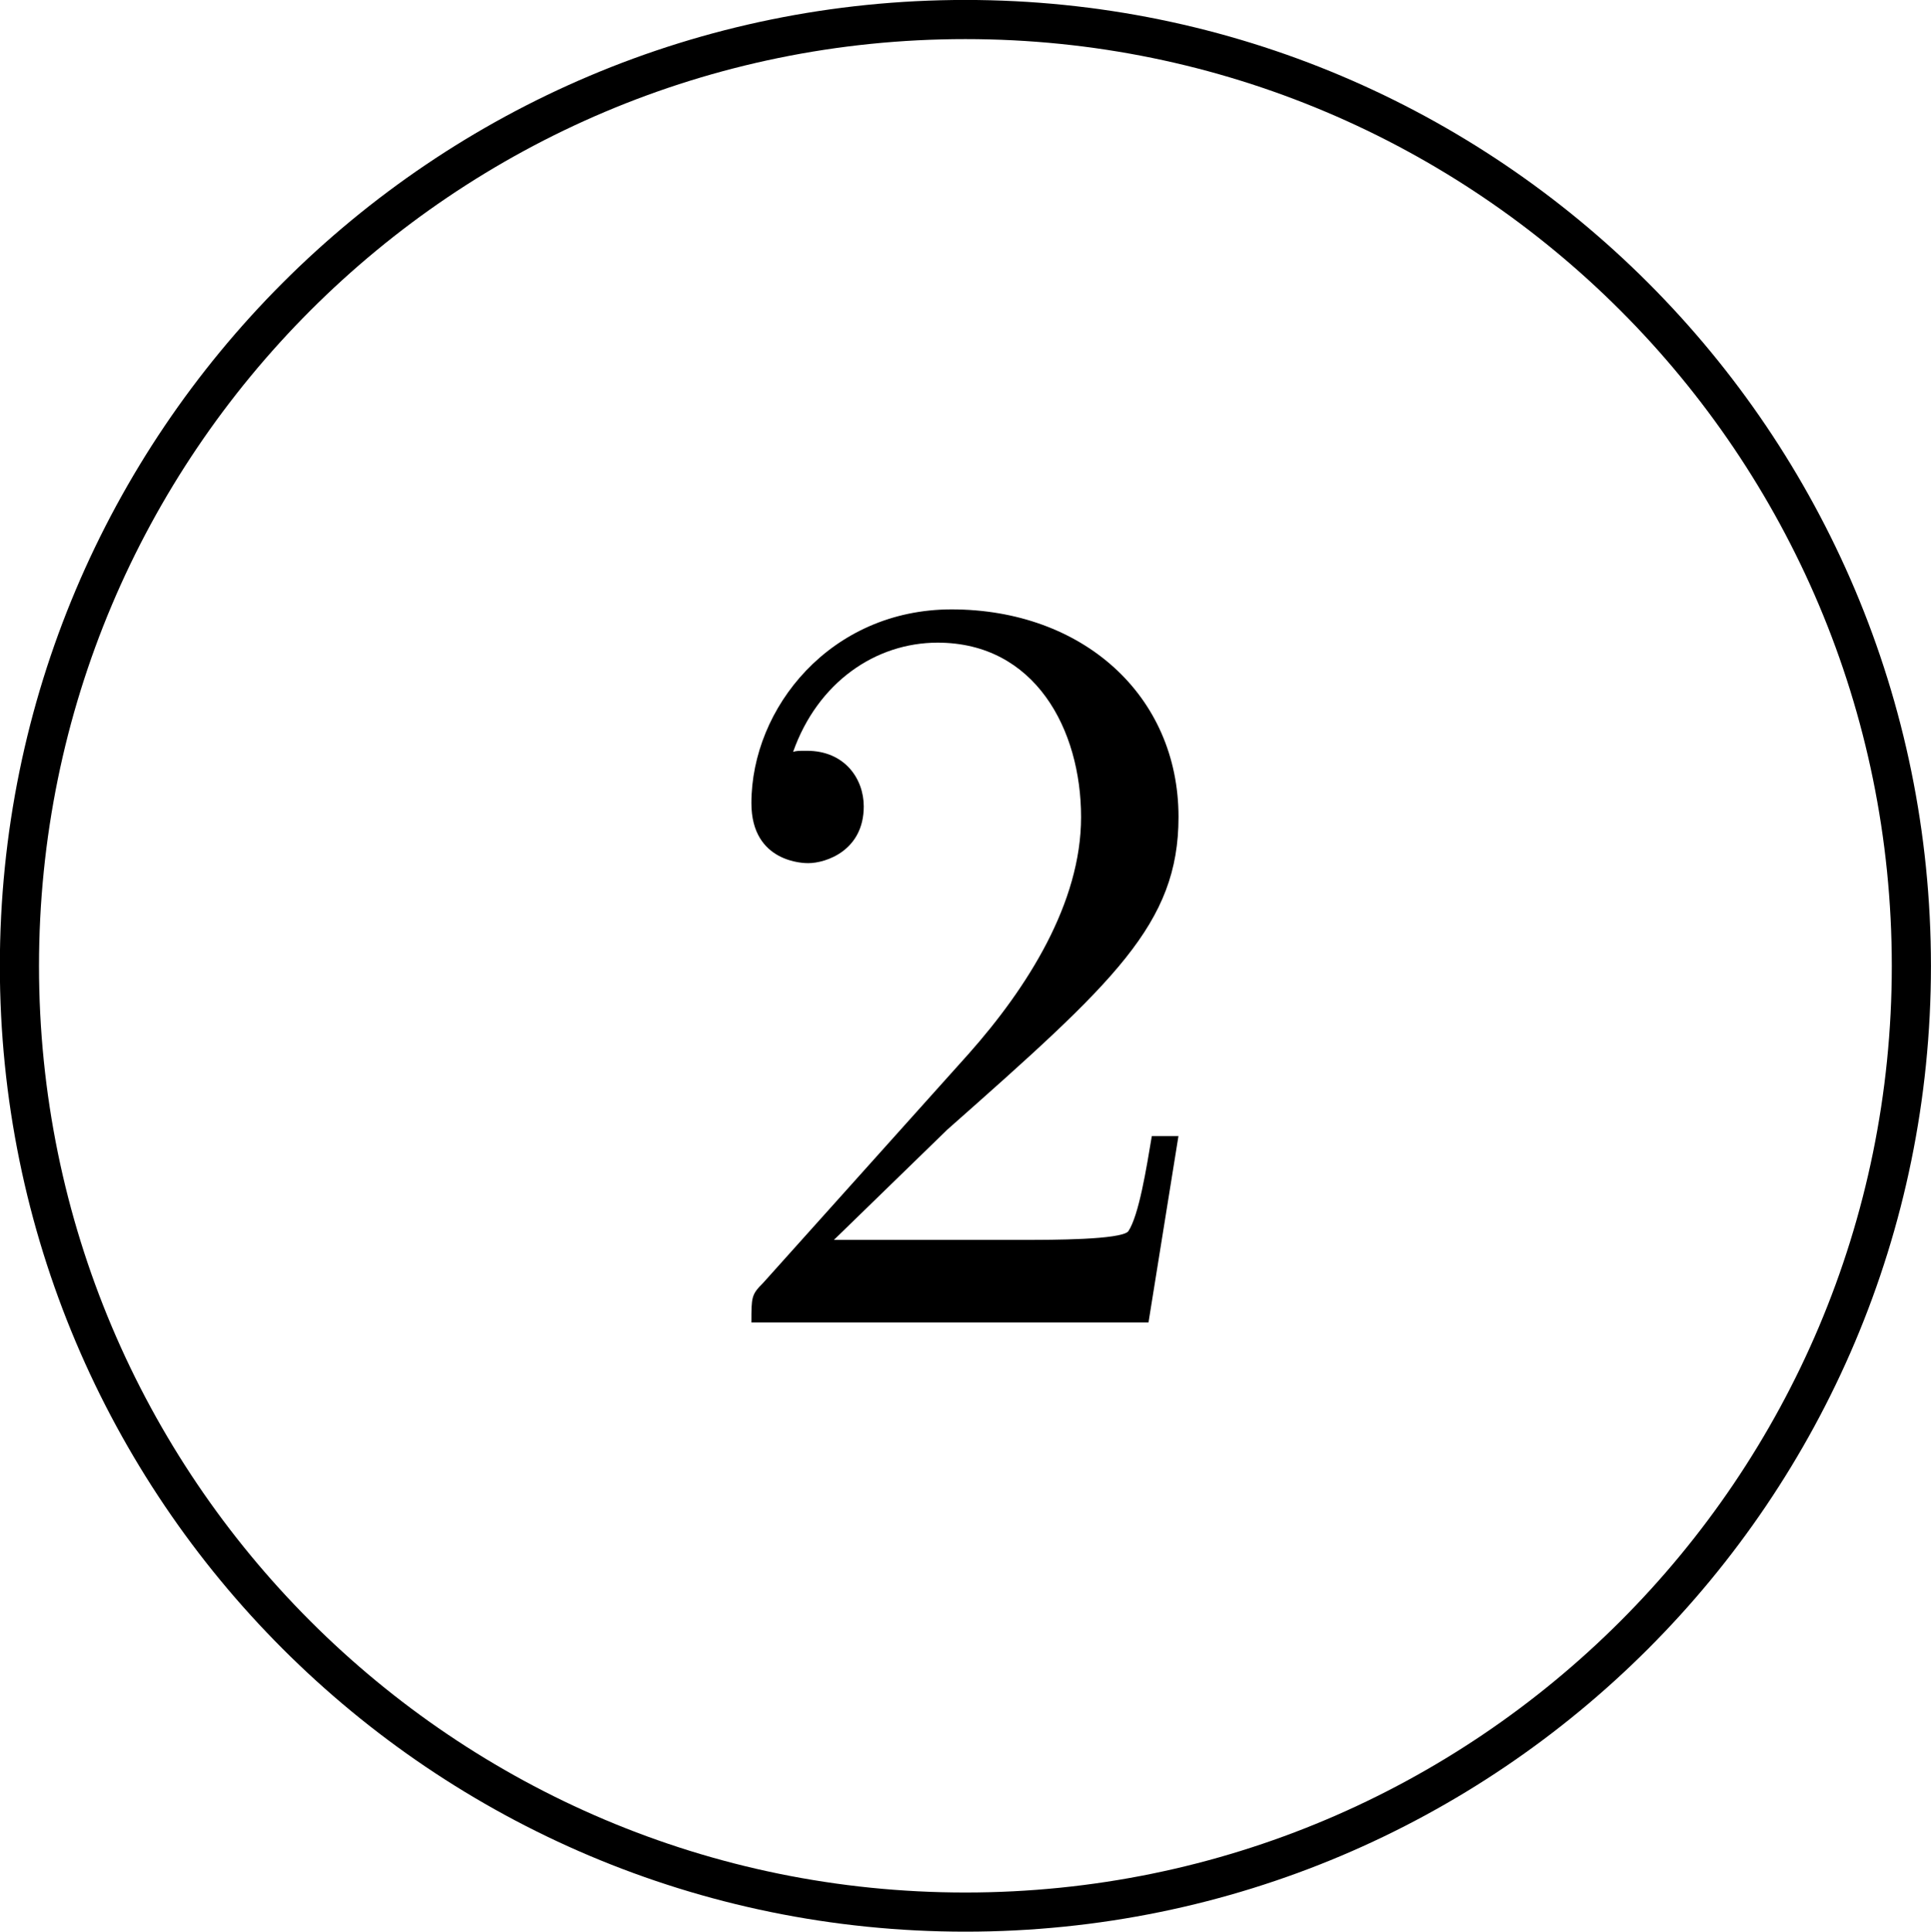
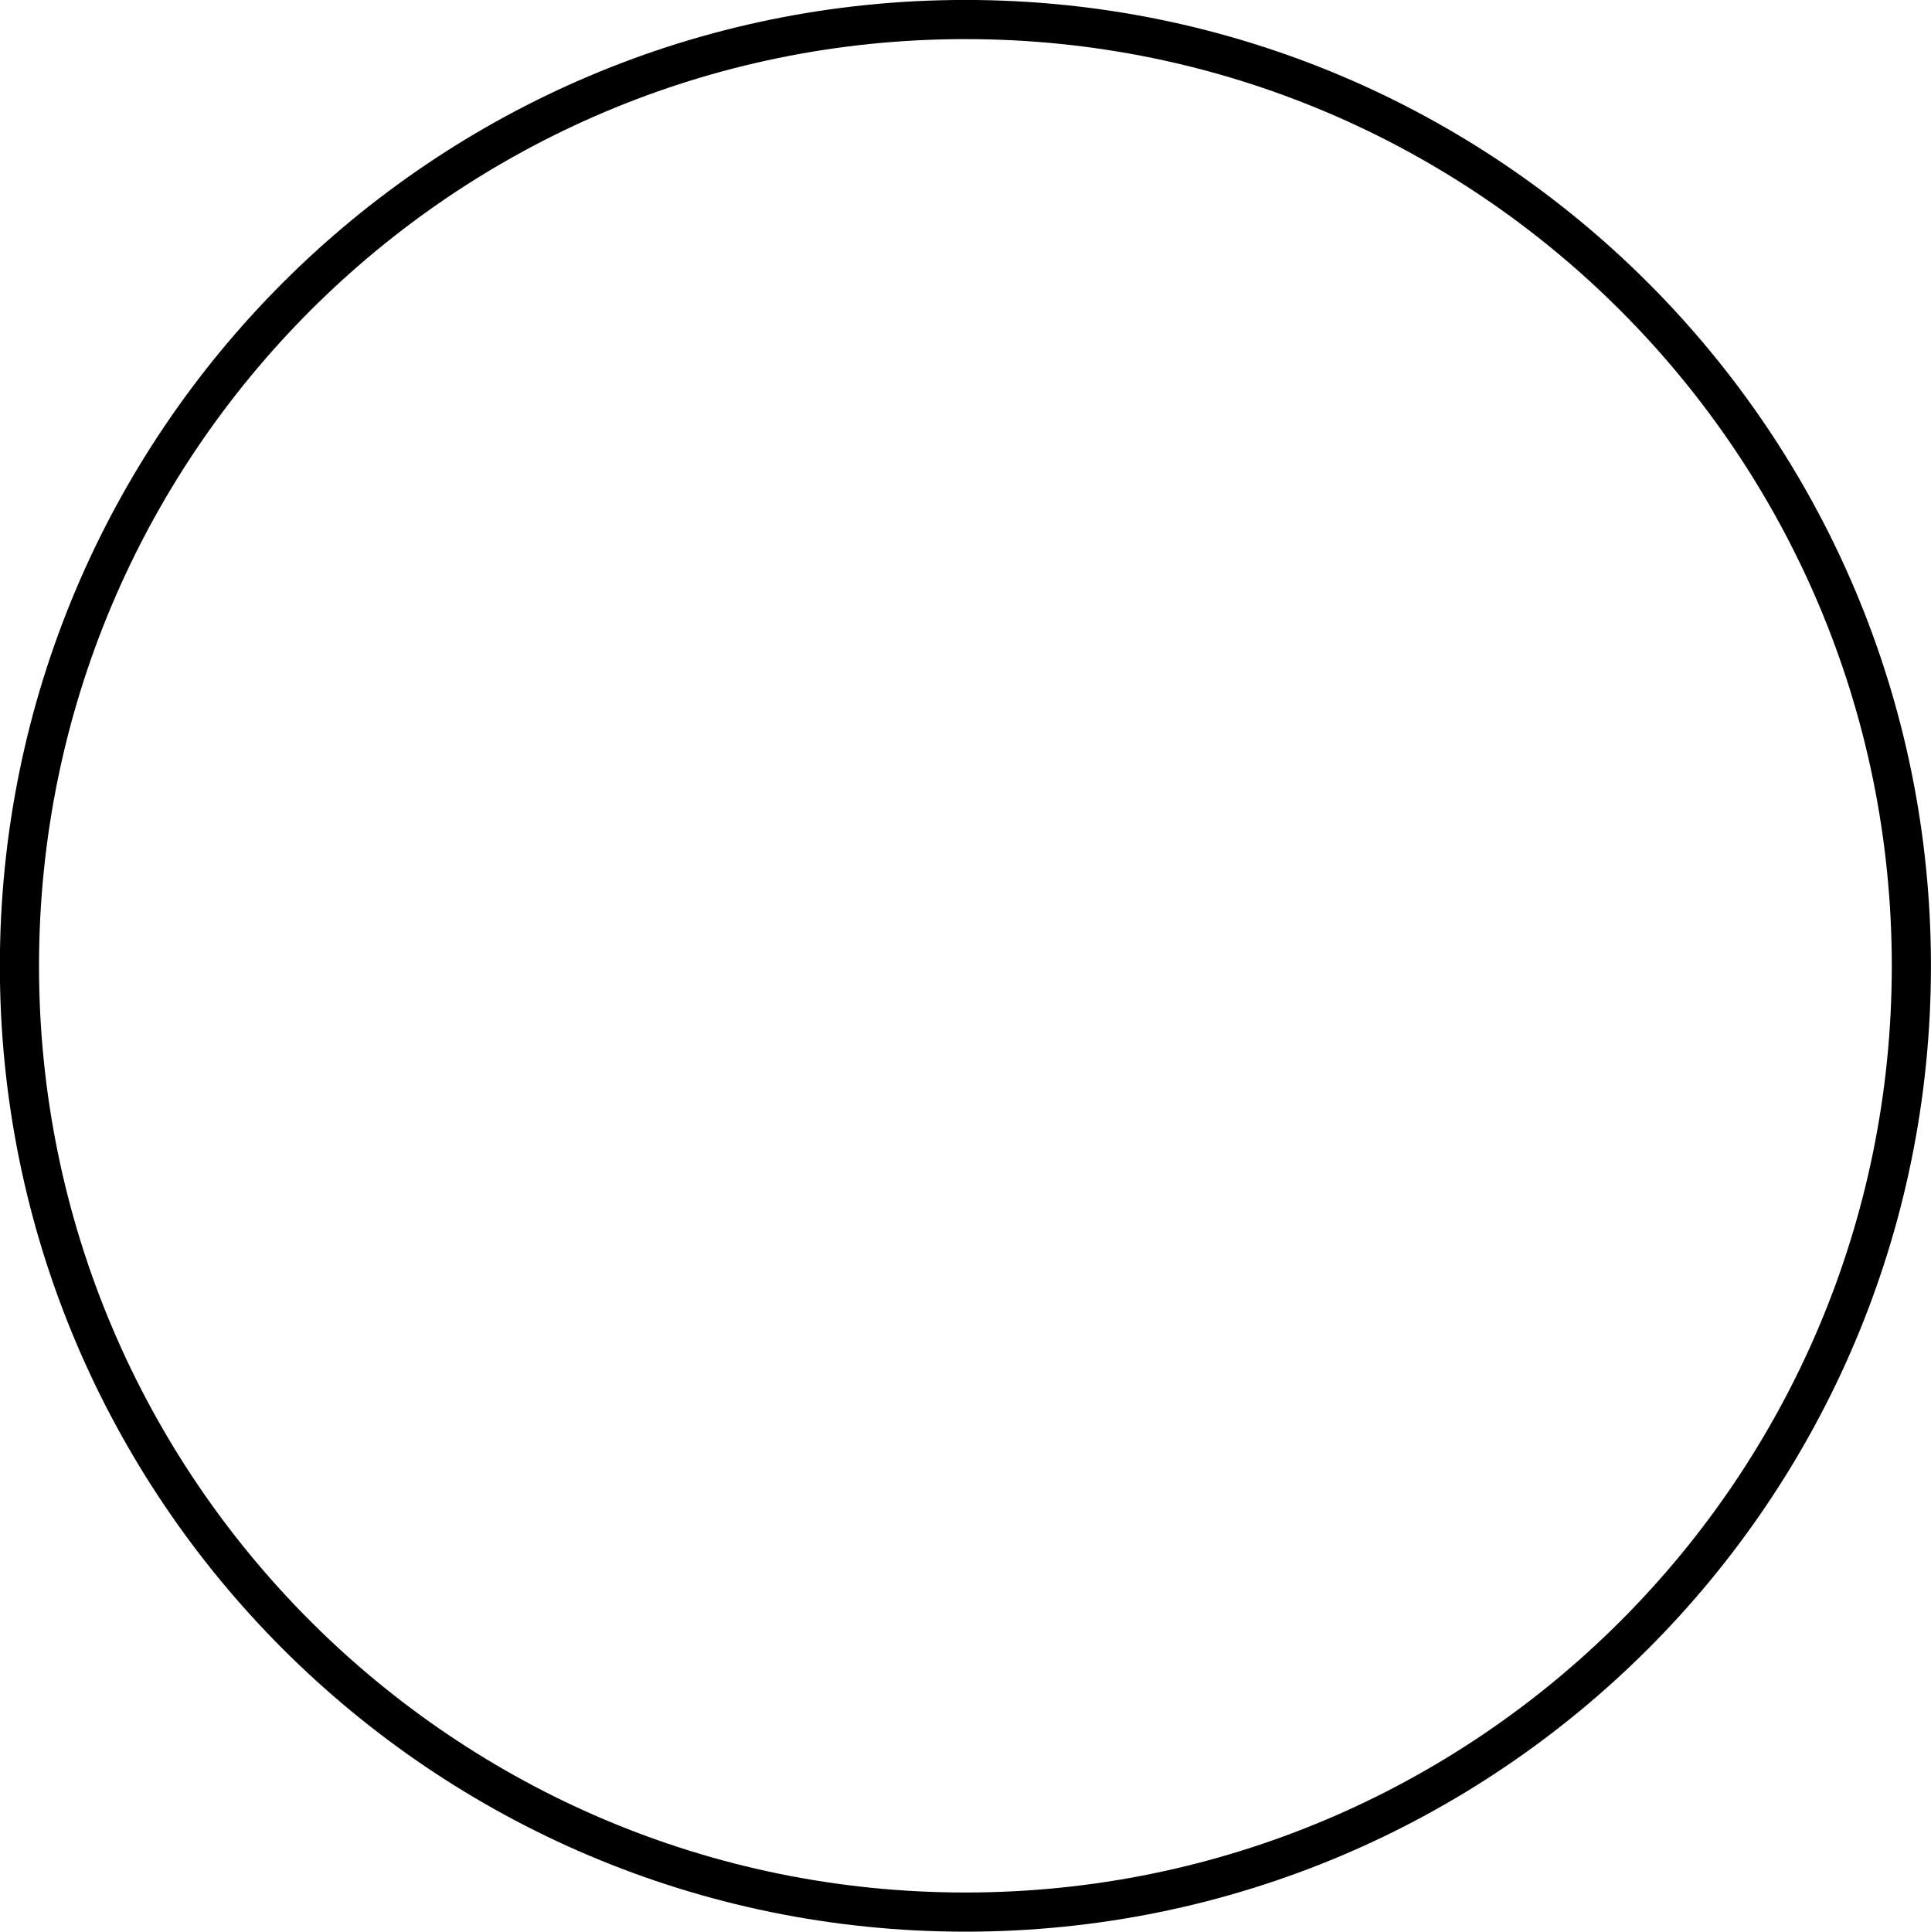
<svg xmlns="http://www.w3.org/2000/svg" xmlns:xlink="http://www.w3.org/1999/xlink" version="1.1" width="19.68pt" height="19.684pt" viewBox="-0 -14.203 19.68 19.684">
  <defs>
-     <path id="g24-107" d="m4.898-1.898h-.273c-.055 .327-.131 .807-.24 .971c-.076 .087-.796 .087-1.036 .087h-1.964l1.156-1.124c1.702-1.505 2.356-2.095 2.356-3.185c0-1.244-.982-2.116-2.313-2.116c-1.233 0-2.04 1.004-2.04 1.975c0 .611 .545 .611 .578 .611c.185 0 .567-.131 .567-.578c0-.284-.196-.567-.578-.567c-.087 0-.109 0-.142 .011c.251-.709 .84-1.113 1.473-1.113c.993 0 1.462 .884 1.462 1.778c0 .873-.545 1.735-1.145 2.411l-2.095 2.335c-.12 .12-.12 .142-.12 .404h4.047l.305-1.898z" />
-   </defs>
+     </defs>
  <g id="page994">
-     <path d="m19.48-4.359c0-5.328-4.316-9.645-9.641-9.645c-5.324 0-9.641 4.316-9.641 9.645c0 5.324 4.316 9.641 9.641 9.641c5.324 0 9.641-4.316 9.641-9.641z" stroke="#000" fill="none" stroke-width=".399" stroke-miterlimit="10" />
+     <path d="m19.48-4.359c0-5.328-4.316-9.645-9.641-9.645c-5.324 0-9.641 4.316-9.641 9.645c0 5.324 4.316 9.641 9.641 9.641c5.324 0 9.641-4.316 9.641-9.641" stroke="#000" fill="none" stroke-width=".399" stroke-miterlimit="10" />
    <g transform="translate(-2.727)">
      <use x="9.841" y="-.728" xlink:href="#g24-107" />
    </g>
  </g>
</svg>